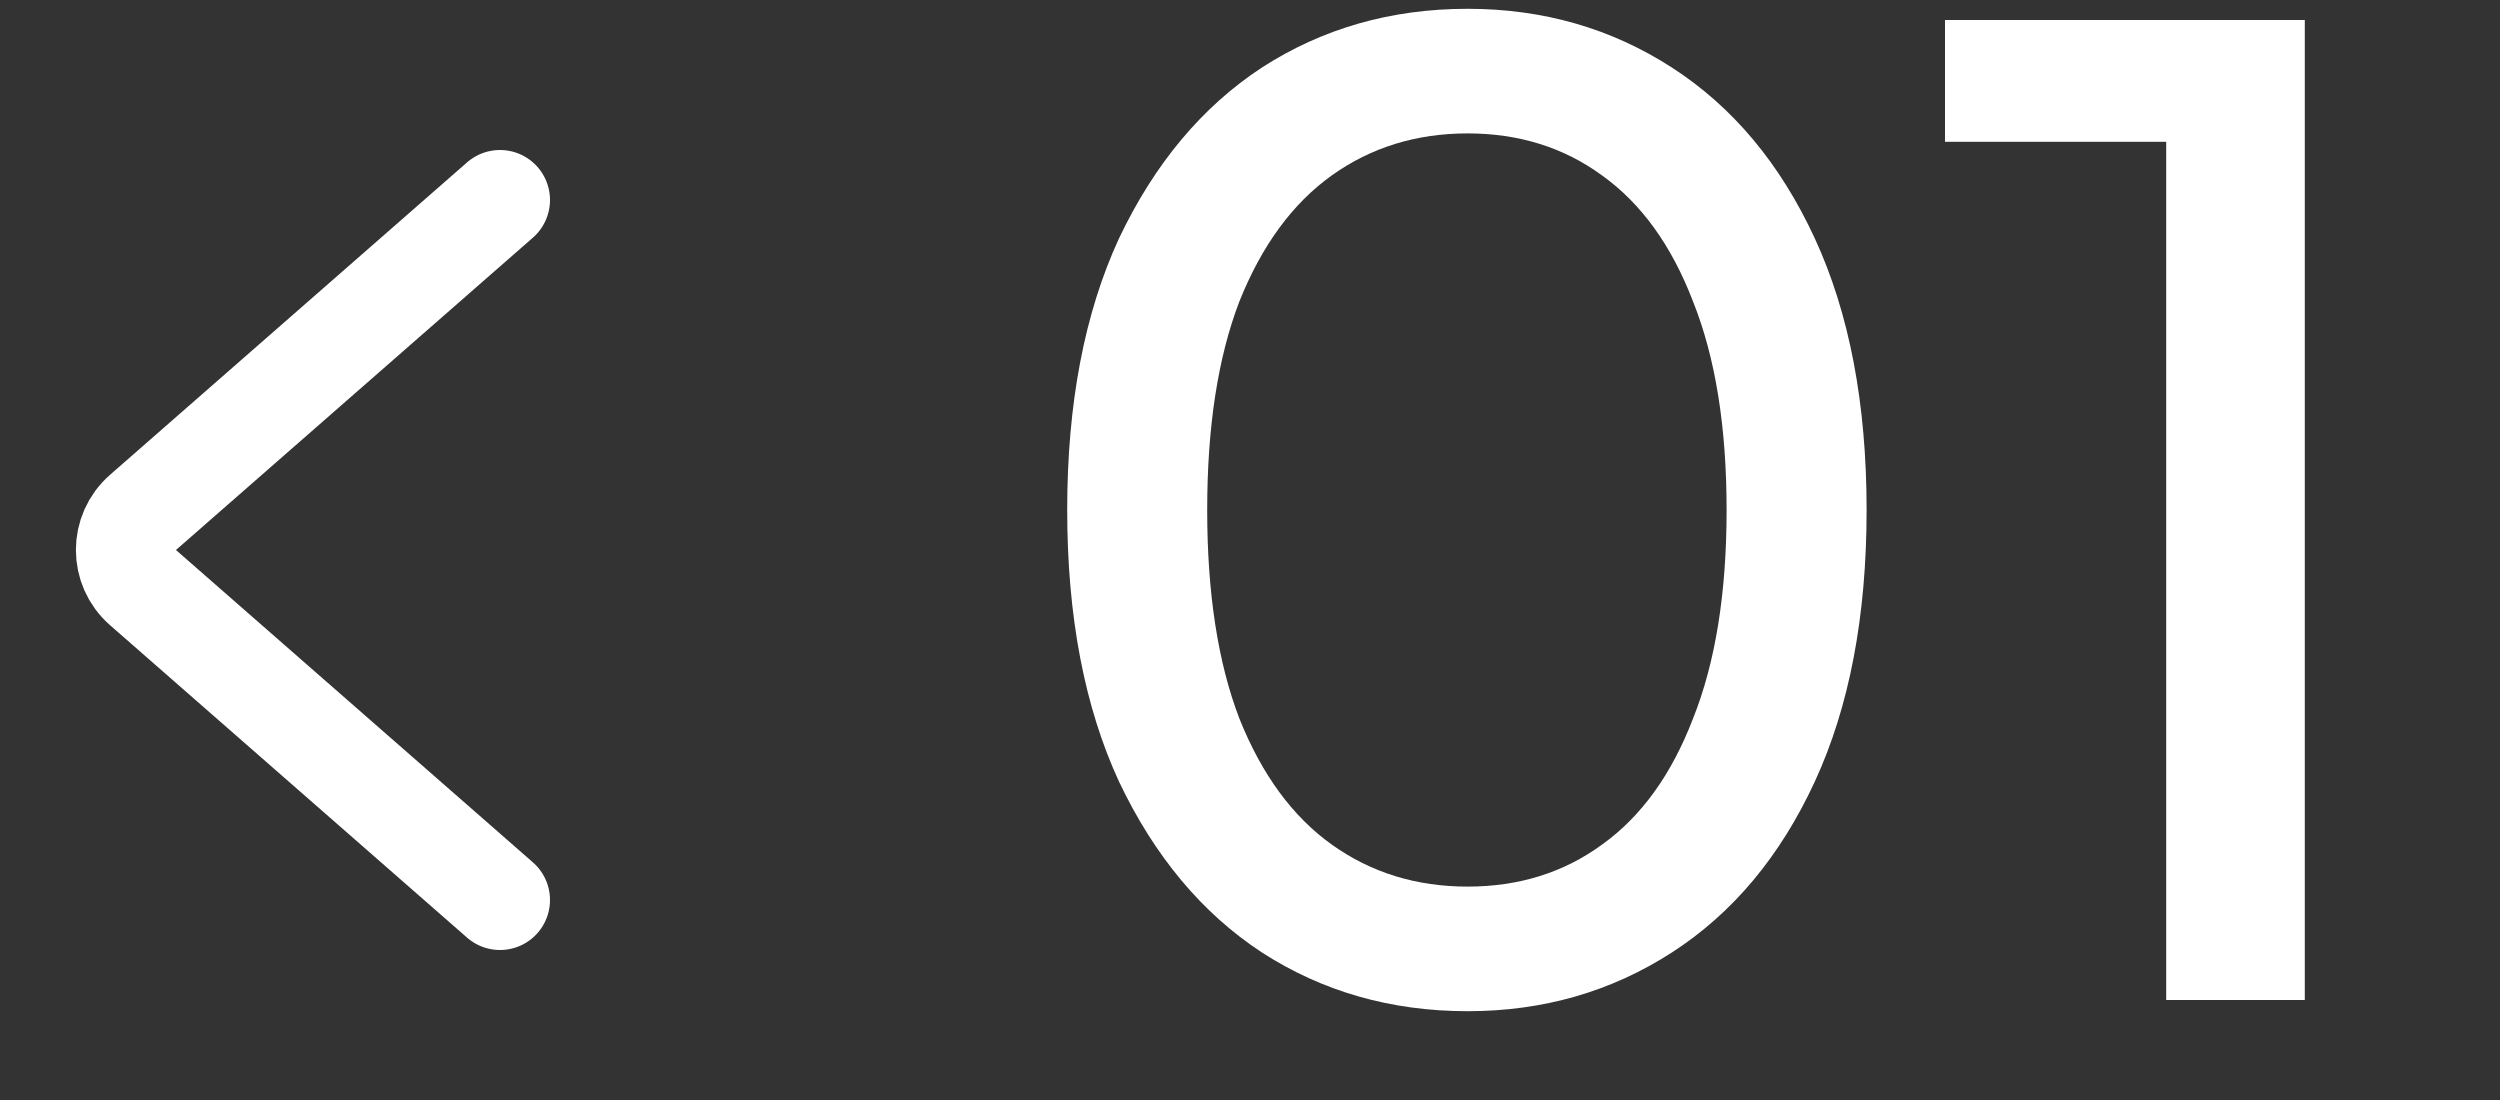
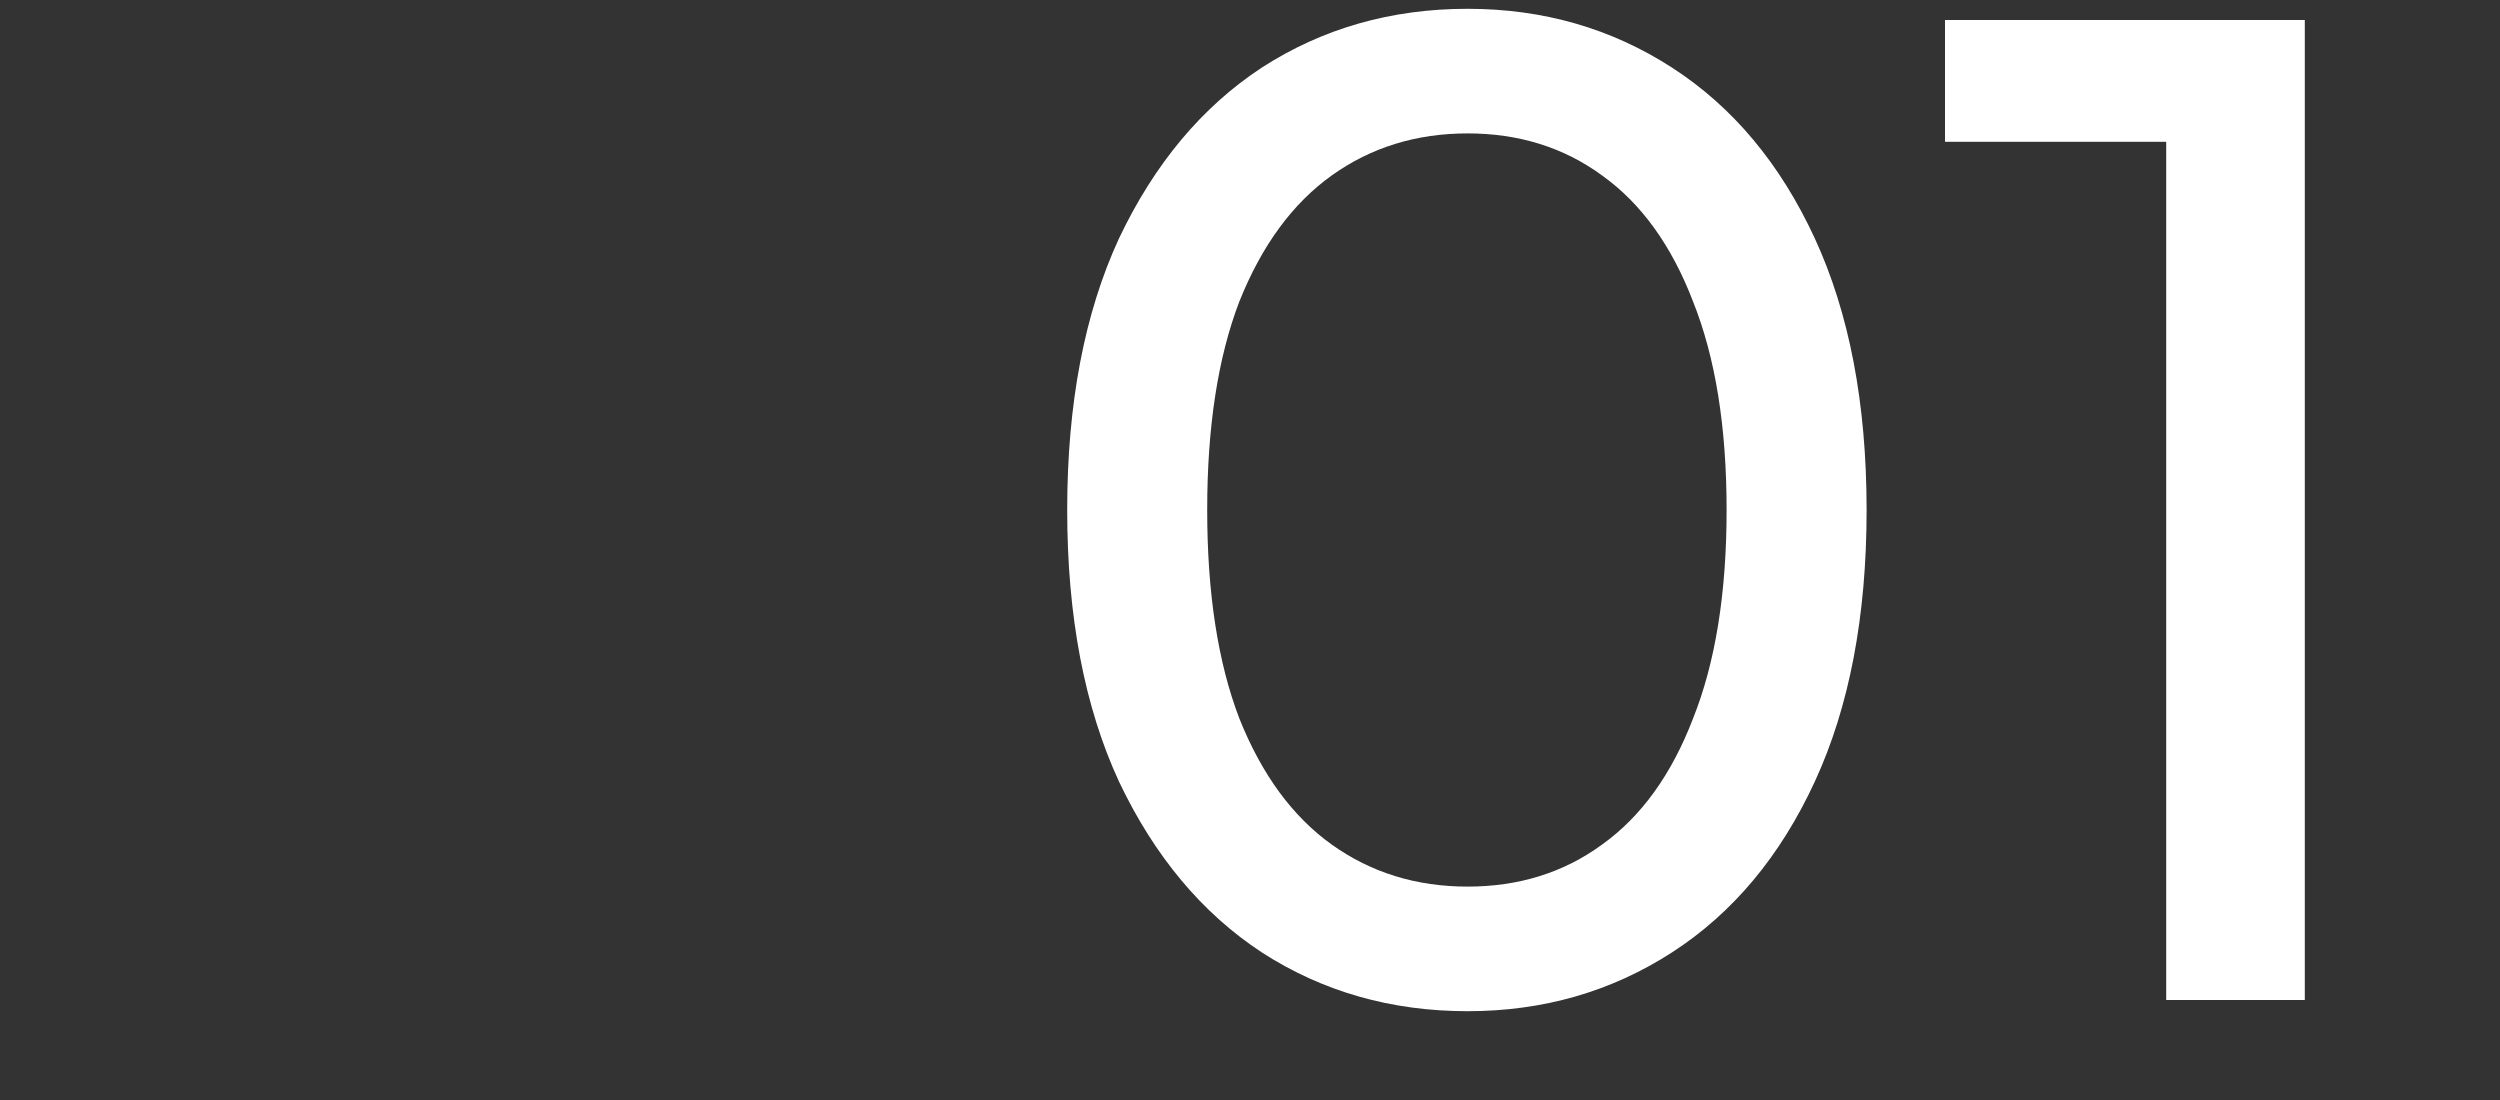
<svg xmlns="http://www.w3.org/2000/svg" width="25" height="11" viewBox="0 0 25 11" fill="none">
  <rect x="0" y="0" width="25" height="11" fill="#333333" stroke="none" />
  <path d="M14.676 10.112C13.911 10.112 13.225 9.916 12.618 9.524C12.021 9.132 11.545 8.563 11.19 7.816C10.845 7.069 10.672 6.164 10.672 5.1C10.672 4.036 10.845 3.131 11.19 2.384C11.545 1.637 12.021 1.068 12.618 0.676C13.225 0.284 13.911 0.088 14.676 0.088C15.432 0.088 16.113 0.284 16.72 0.676C17.327 1.068 17.803 1.637 18.148 2.384C18.493 3.131 18.666 4.036 18.666 5.1C18.666 6.164 18.493 7.069 18.148 7.816C17.803 8.563 17.327 9.132 16.72 9.524C16.113 9.916 15.432 10.112 14.676 10.112ZM14.676 8.866C15.189 8.866 15.637 8.726 16.02 8.446C16.412 8.166 16.715 7.746 16.93 7.186C17.154 6.626 17.266 5.931 17.266 5.1C17.266 4.269 17.154 3.574 16.93 3.014C16.715 2.454 16.412 2.034 16.02 1.754C15.637 1.474 15.189 1.334 14.676 1.334C14.163 1.334 13.71 1.474 13.318 1.754C12.926 2.034 12.618 2.454 12.394 3.014C12.179 3.574 12.072 4.269 12.072 5.1C12.072 5.931 12.179 6.626 12.394 7.186C12.618 7.746 12.926 8.166 13.318 8.446C13.71 8.726 14.163 8.866 14.676 8.866ZM21.662 10V0.76L22.264 1.418H19.45V0.2H23.048V10H21.662Z" fill="white" />
-   <path d="M5 2L1.43 5.124C1.202 5.323 1.202 5.677 1.43 5.876L5 9" stroke="white" stroke-linecap="round" />
</svg>